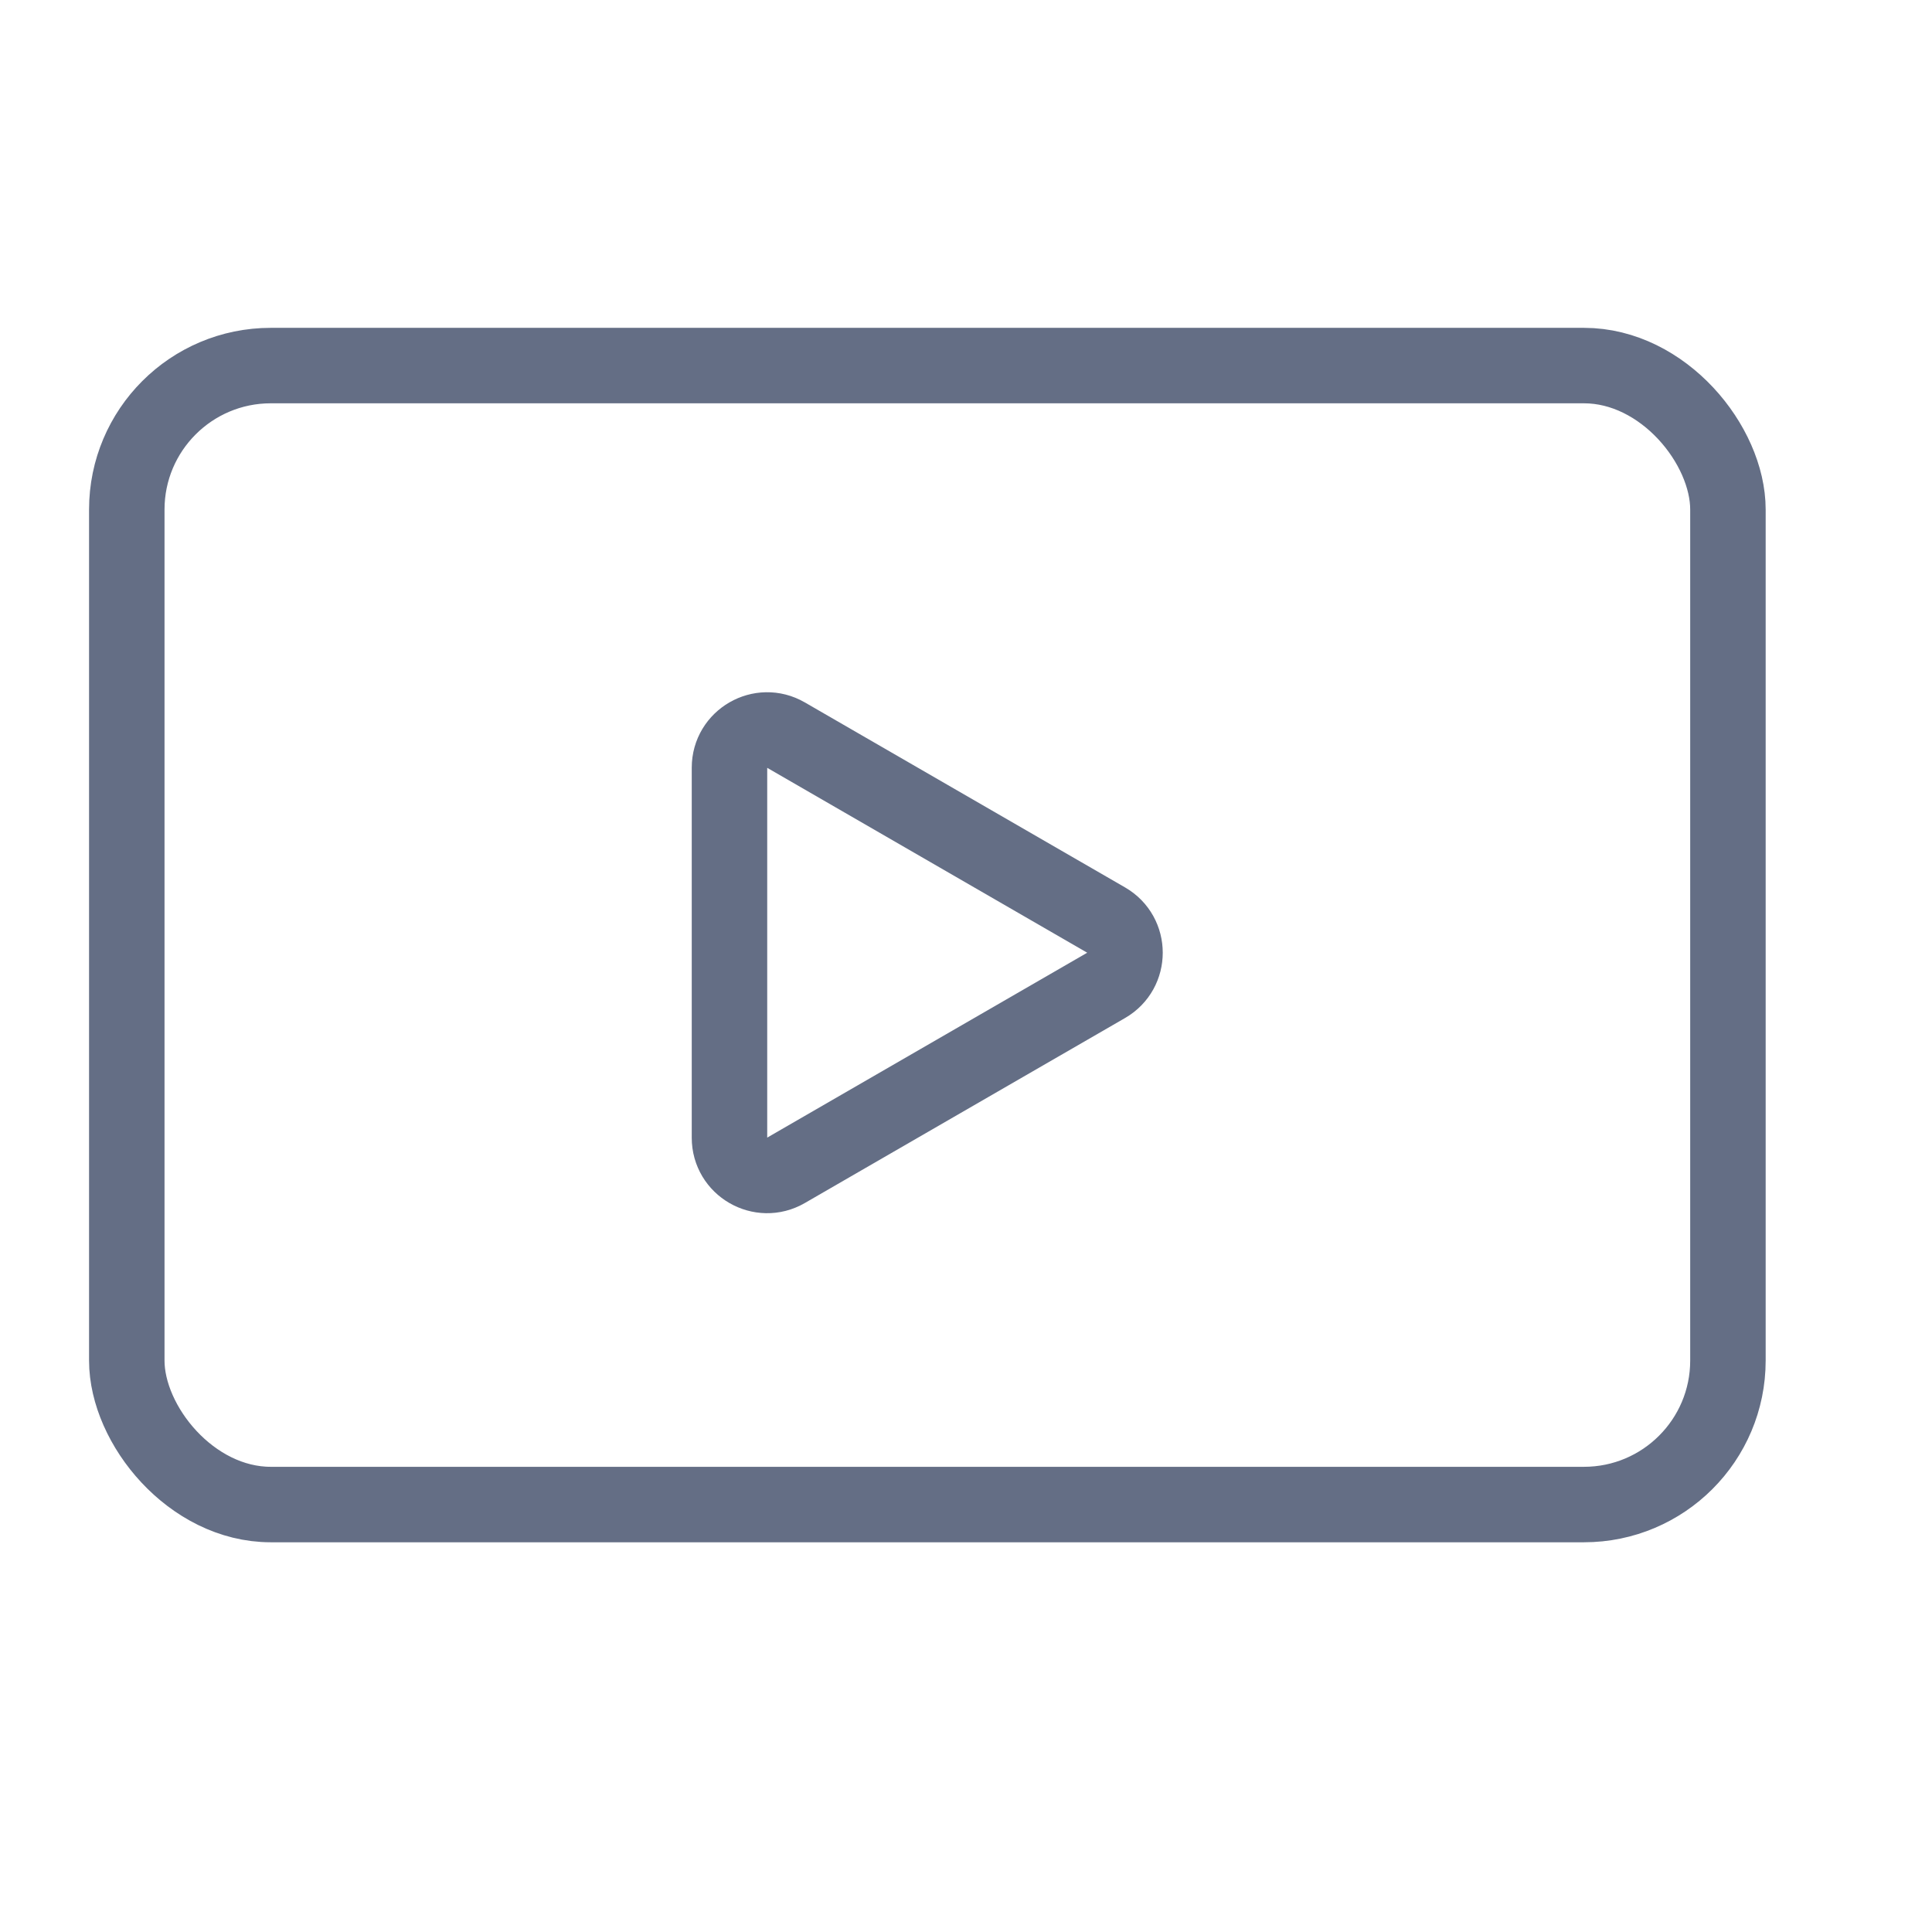
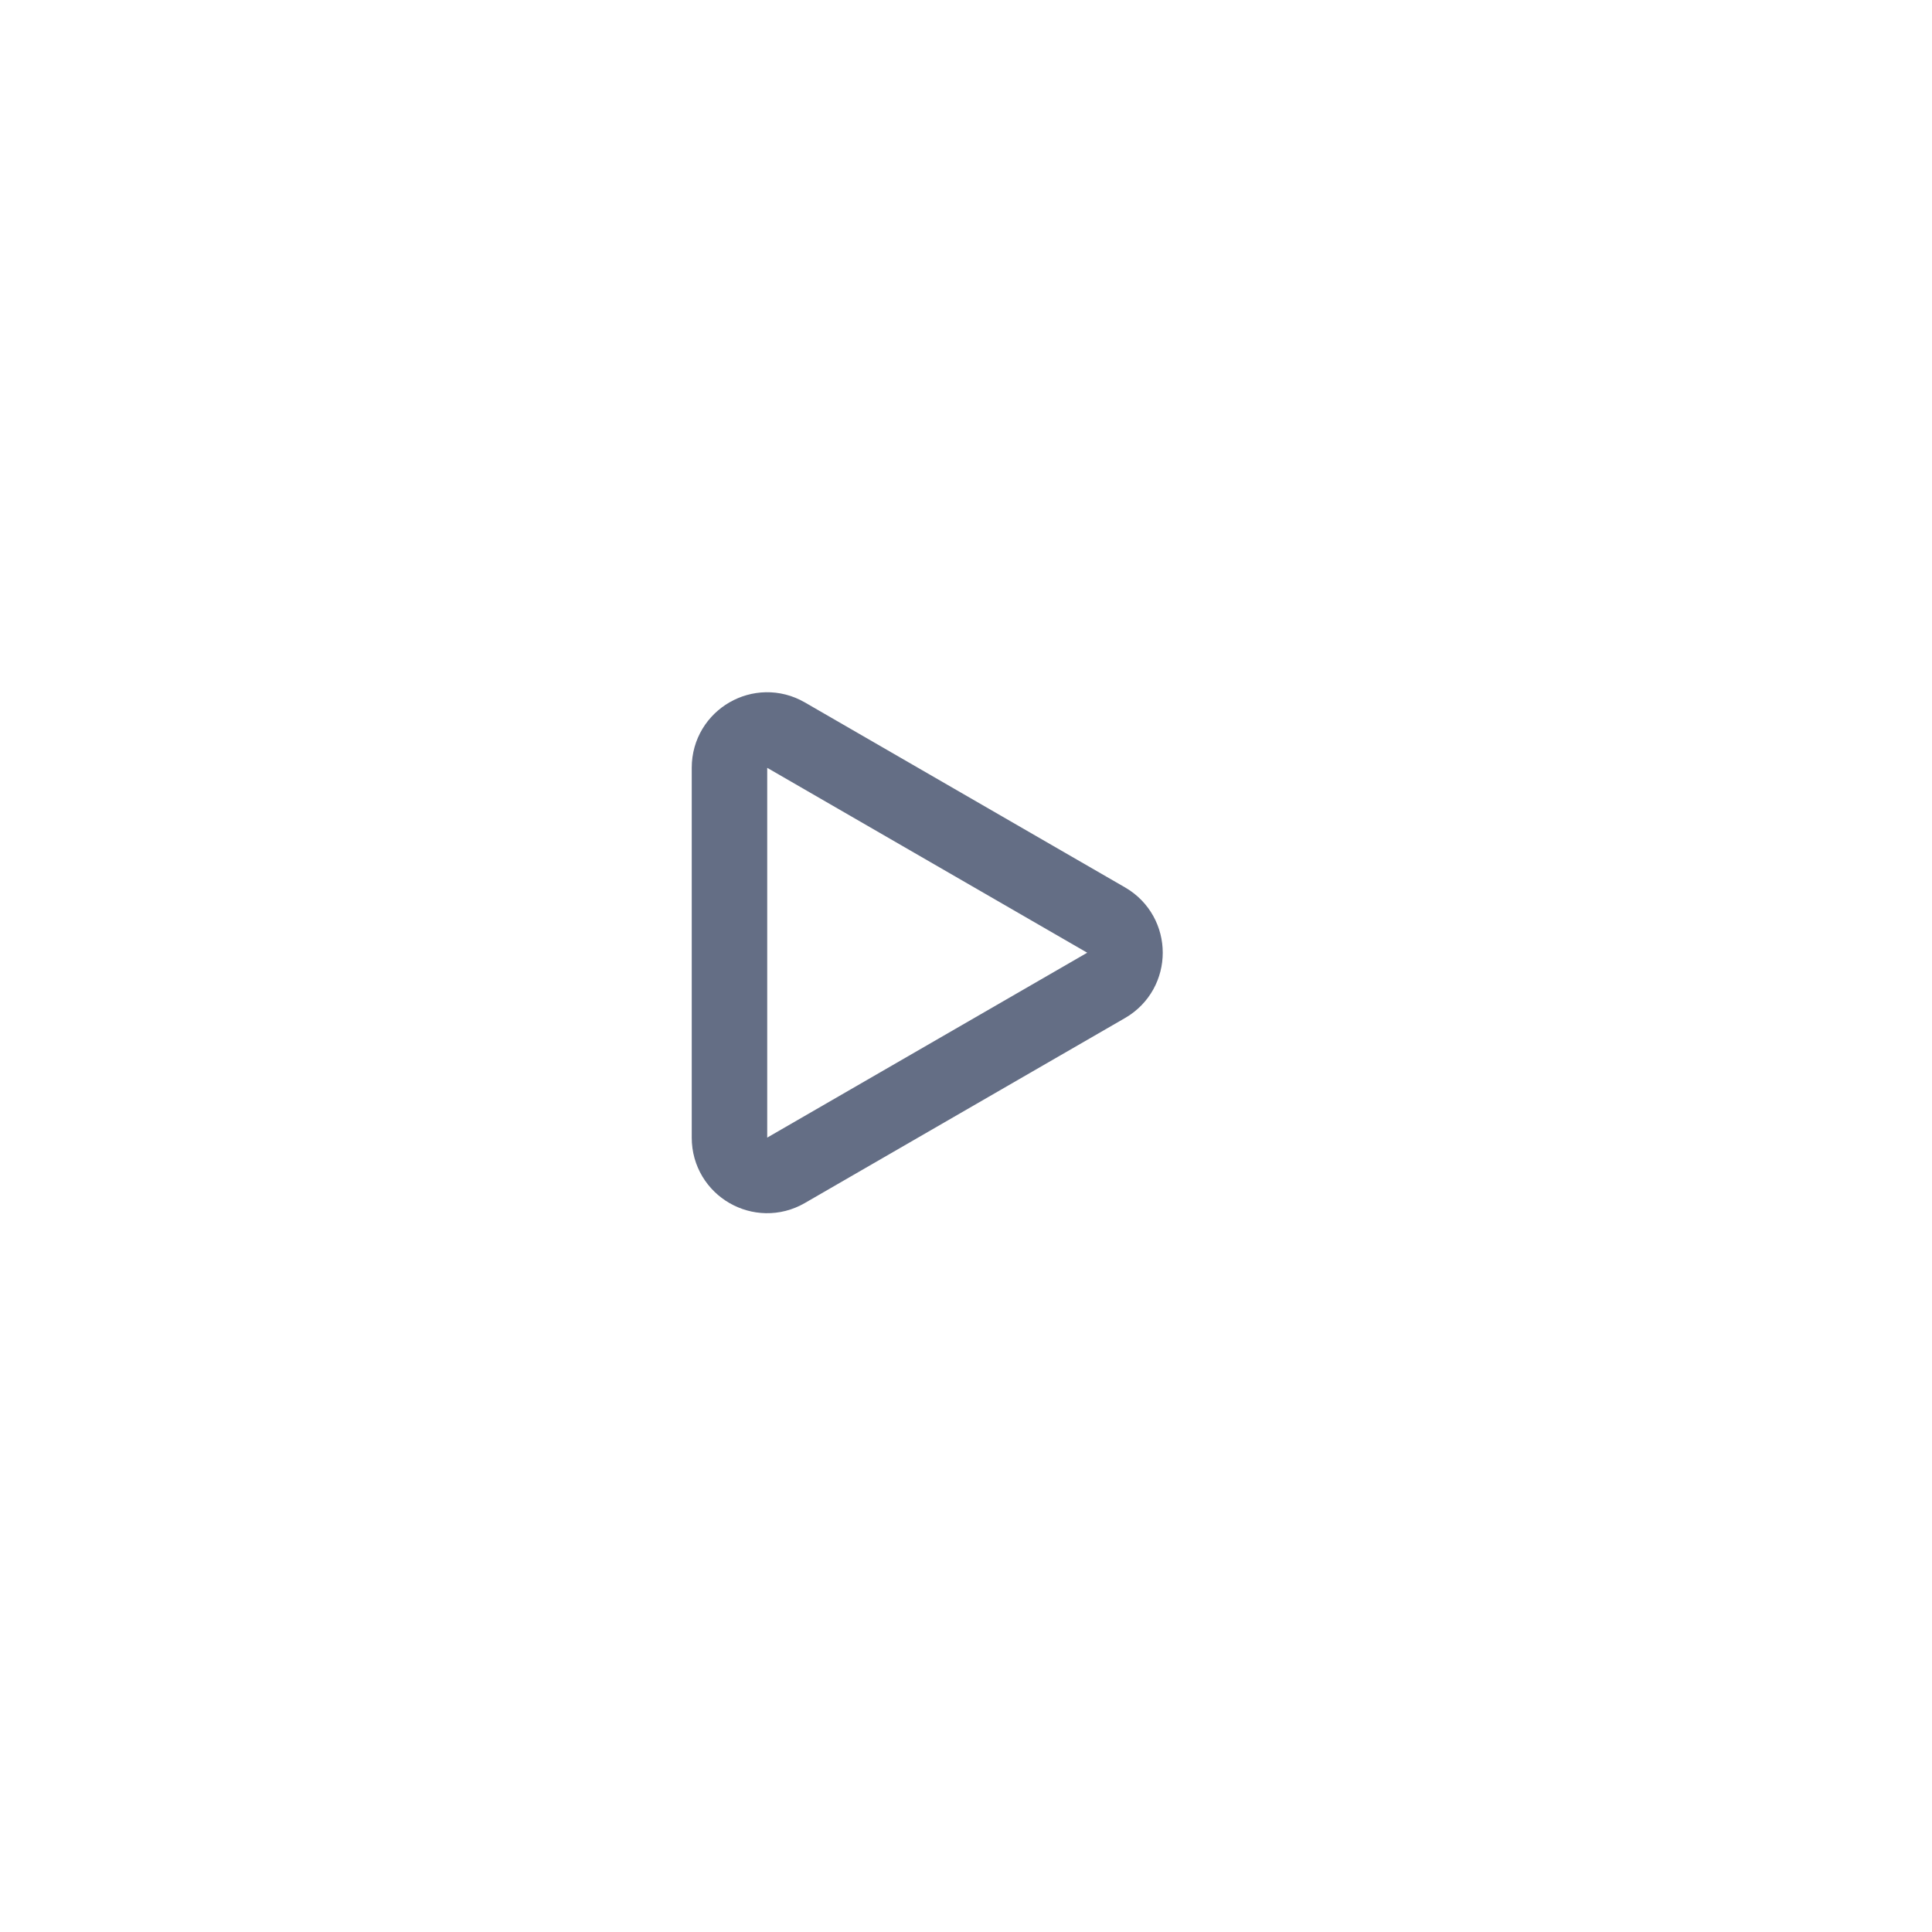
<svg xmlns="http://www.w3.org/2000/svg" id="Layer_1" viewBox="0 0 128 128">
-   <rect x="8.4" y="24.22" width="106.08" height="75.46" rx="9.54" ry="9.54" fill="none" stroke="#646e85" stroke-linecap="round" stroke-linejoin="round" stroke-width="5" />
  <path d="M48.33,63.12v-12.26c0-1.92,2.08-3.12,3.74-2.16l10.61,6.13,10.61,6.13c1.66,.96,1.66,3.36,0,4.32l-10.61,6.13-10.61,6.13c-1.66,.96-3.74-.24-3.74-2.16v-12.26Z" fill="none" stroke="#646e85" stroke-linecap="round" stroke-linejoin="round" stroke-width="5" />
</svg>